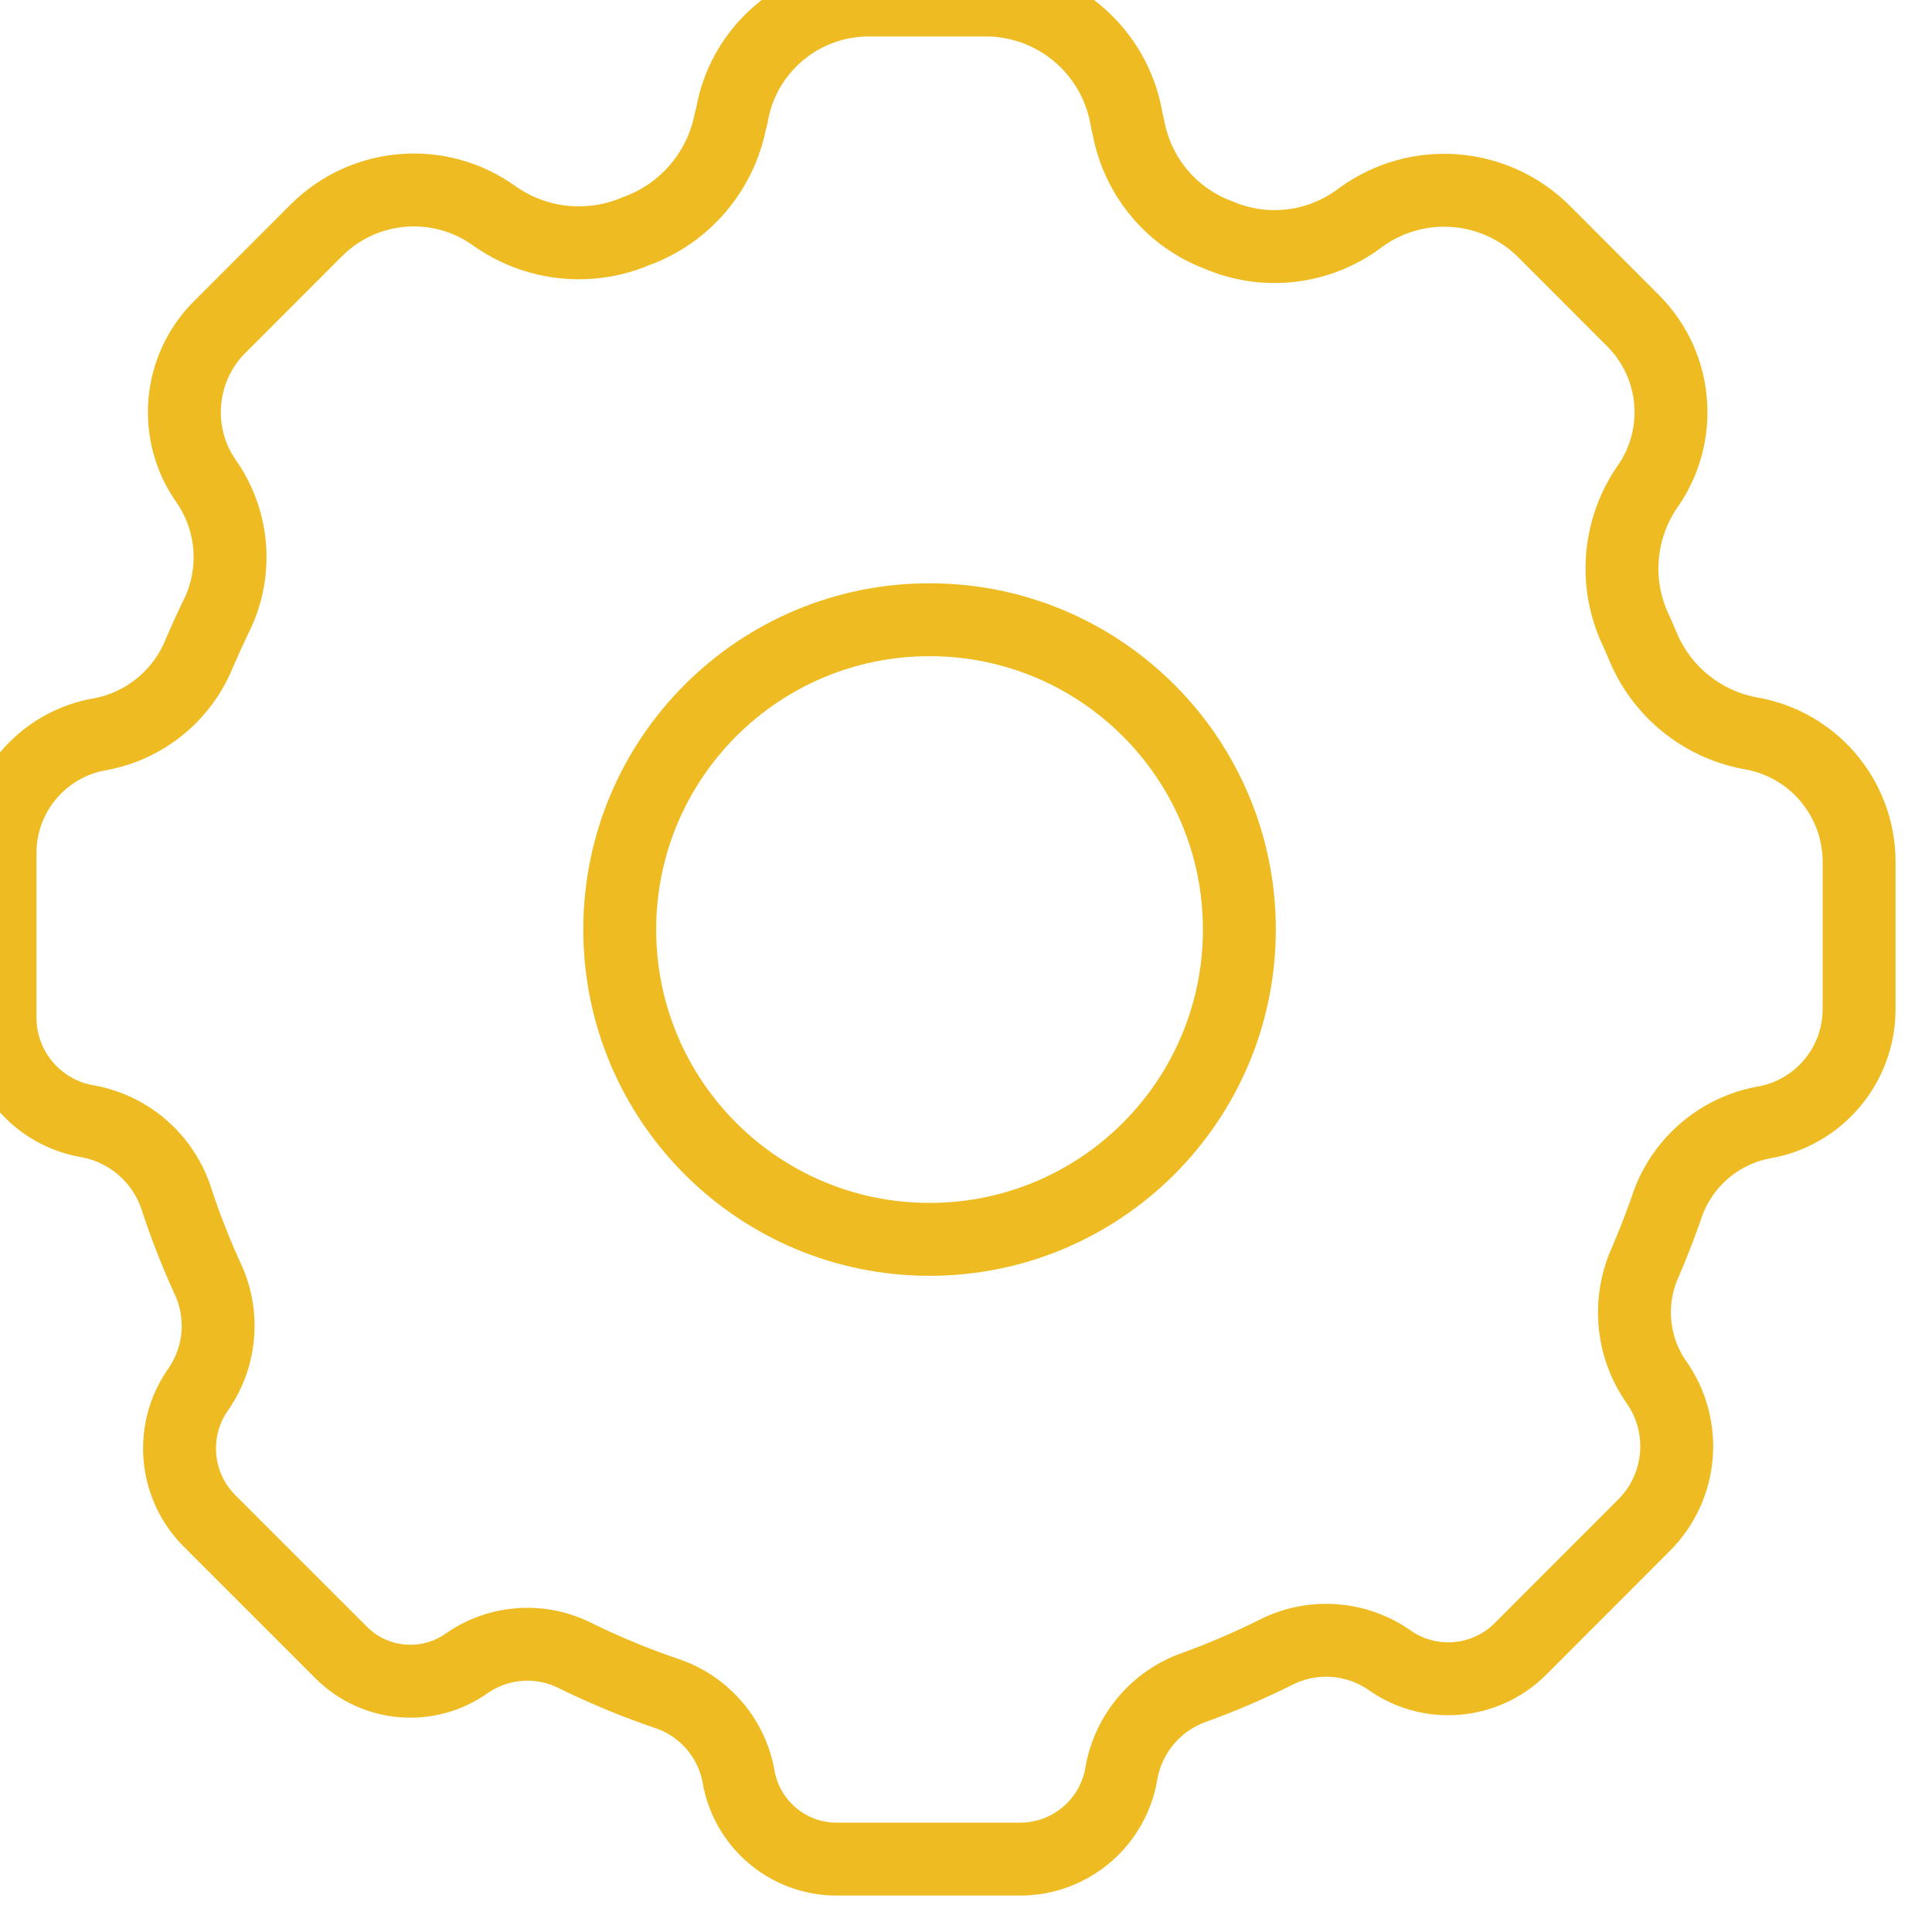
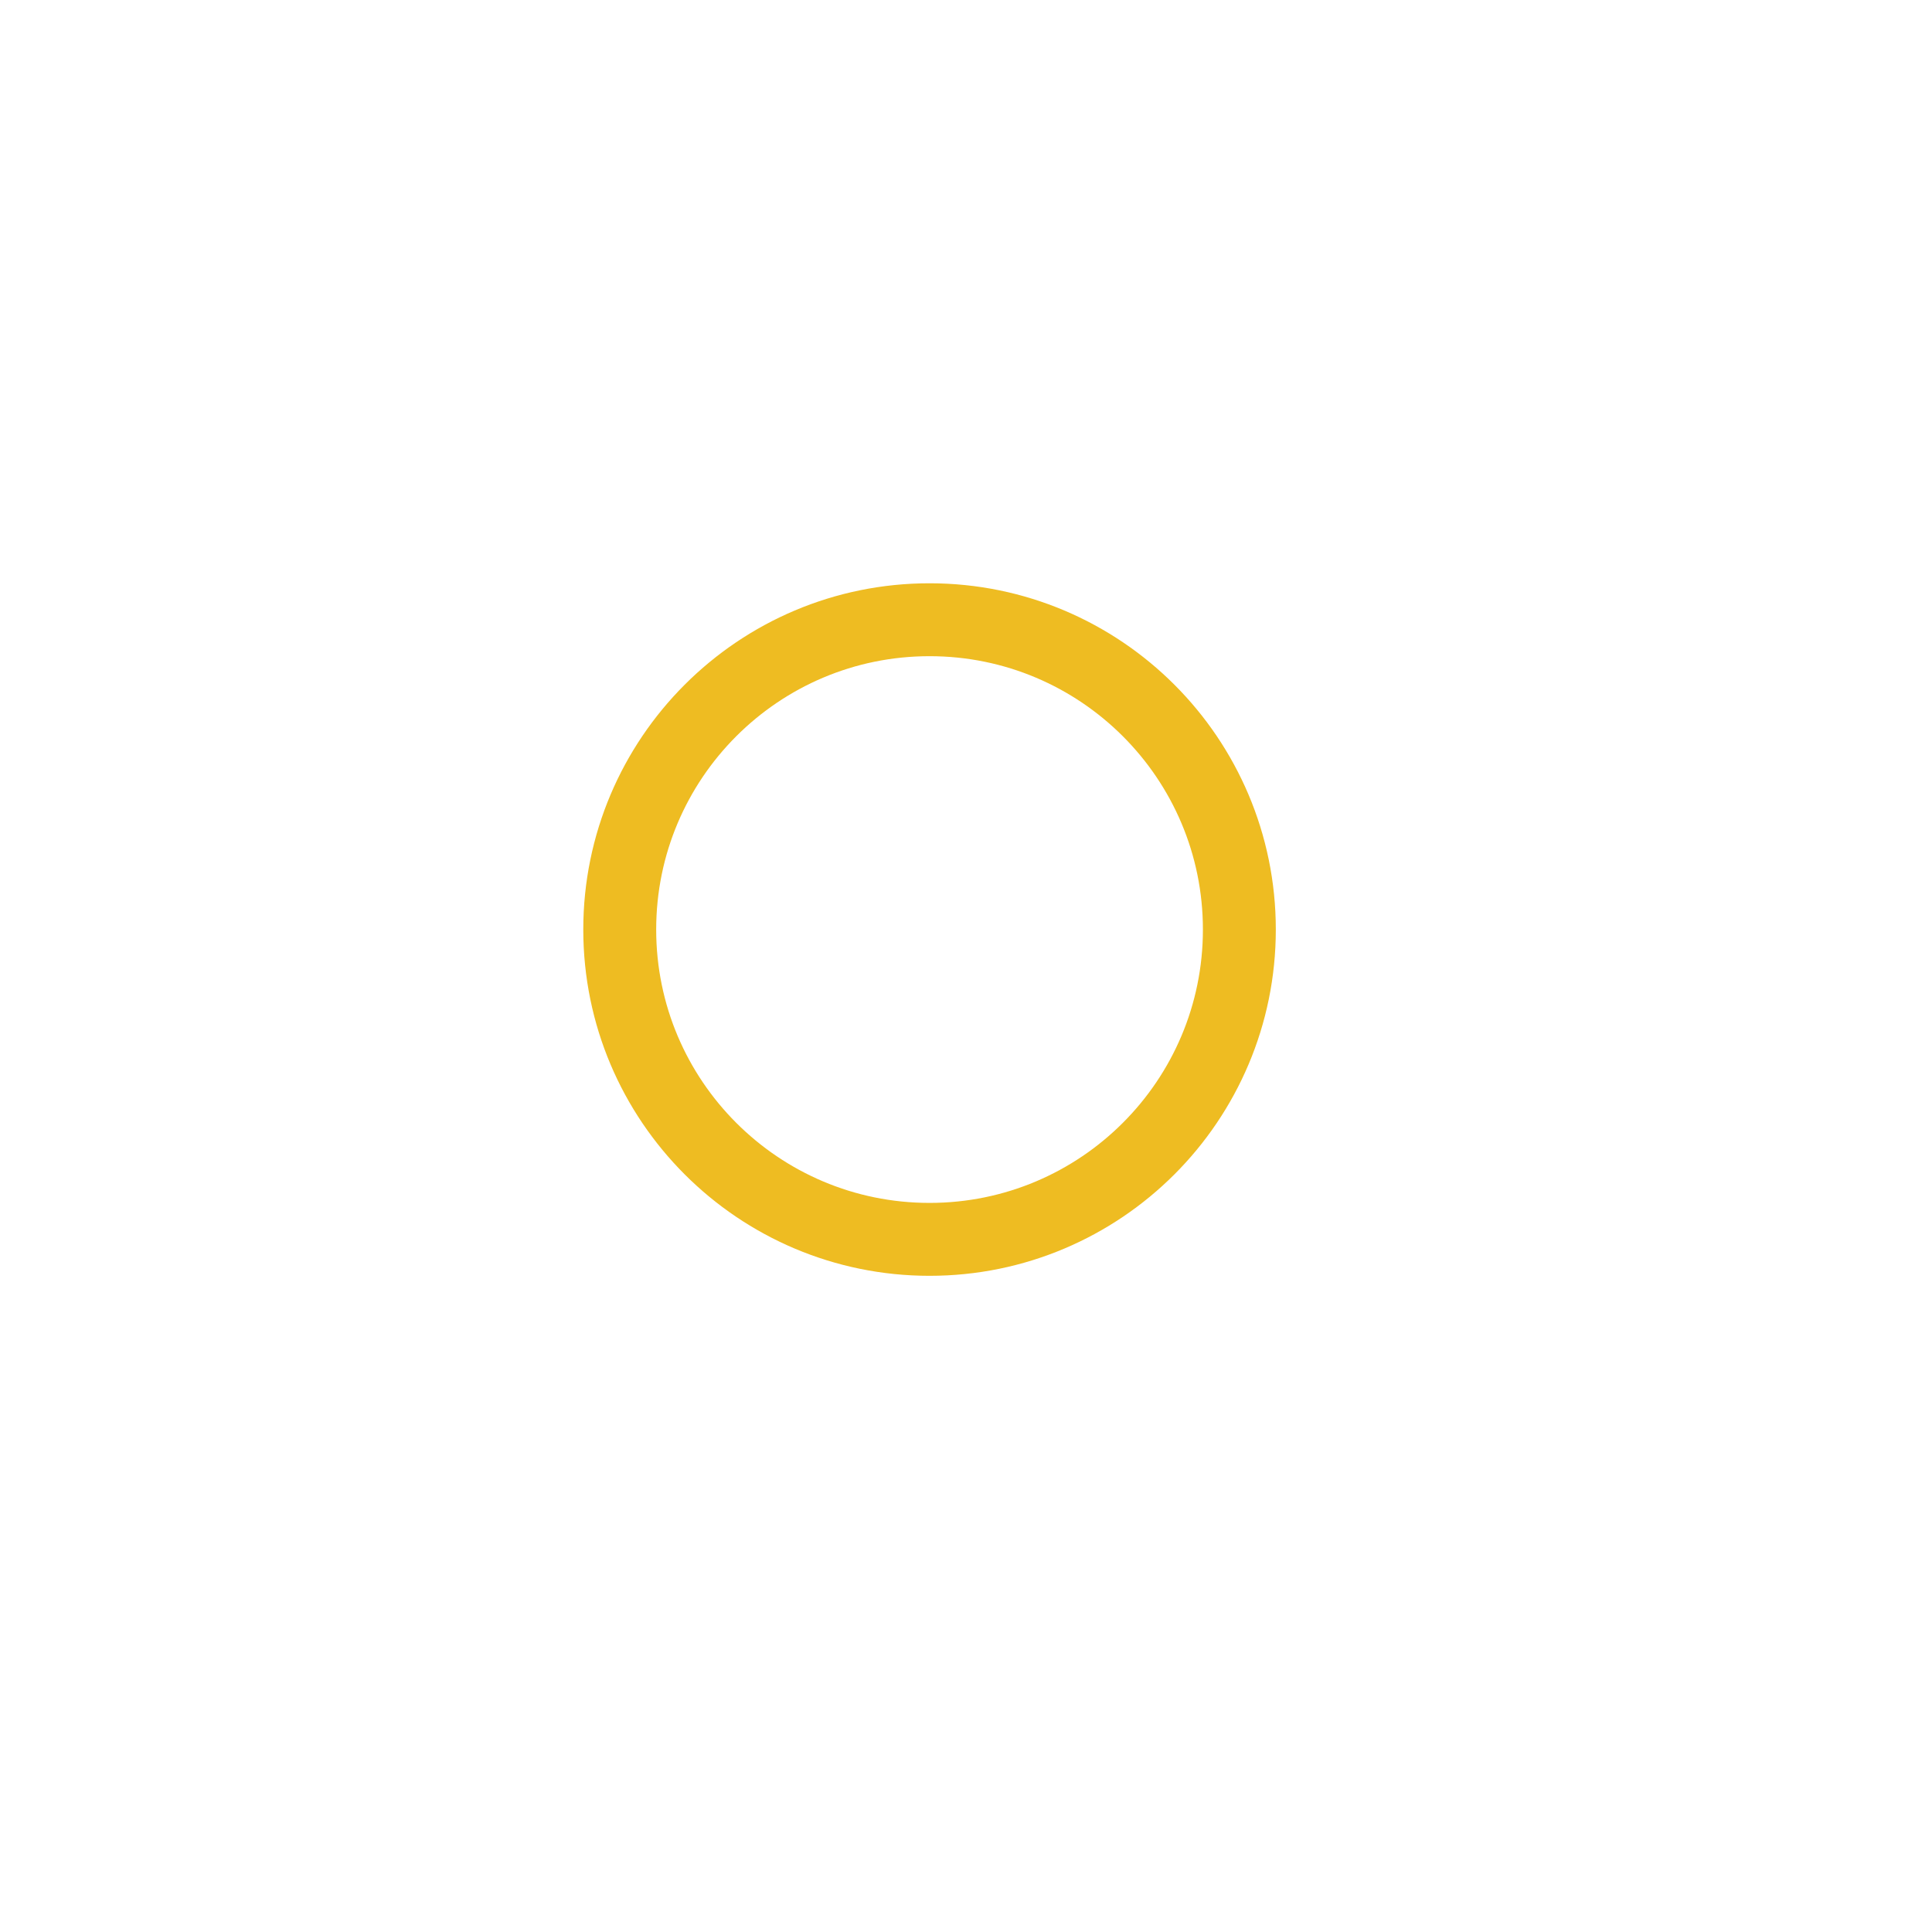
<svg xmlns="http://www.w3.org/2000/svg" width="53px" height="53px" viewBox="0 0 53 53" version="1.1">
  <g id="Group-5">
    <g id="Group-4">
      <g id="Group-2">
-         <path d="M22.95 51C21.615 51 20.476 50.033 20.258 48.716C20.058 47.65 19.29 46.779 18.258 46.446C17.417 46.158 16.594 45.817 15.796 45.426C14.845 44.94 13.704 45.013 12.823 45.616C11.756 46.383 10.291 46.264 9.362 45.335L5.748 41.722C4.776 40.749 4.65 39.216 5.45 38.097C6.067 37.195 6.156 36.033 5.683 35.048C5.371 34.364 5.096 33.663 4.86 32.95C4.52 31.825 3.584 30.983 2.43 30.764C1.038 30.541 0.011 29.346 3.48926e-05 27.937L3.48926e-05 23.416C-0.007 21.792 1.166 20.402 2.769 20.138C3.984 19.906 5 19.074 5.464 17.927C5.603 17.604 5.748 17.283 5.901 16.965C6.519 15.775 6.434 14.342 5.679 13.235C4.735 11.923 4.88 10.12 6.022 8.976L8.677 6.32C9.987 5.01 12.053 4.841 13.559 5.92L13.643 5.978C14.767 6.735 16.198 6.872 17.446 6.342C18.78 5.862 19.764 4.715 20.036 3.322L20.072 3.198C20.372 1.355 21.964 0.001 23.832 4.14965e-07L27.037 4.14965e-07C28.955 -0.001 30.592 1.386 30.906 3.279L30.964 3.534C31.222 4.867 32.155 5.971 33.427 6.448C34.653 6.974 36.063 6.837 37.164 6.084L37.347 5.952C38.892 4.839 41.016 5.01 42.363 6.357L44.807 8.805C46.032 10.037 46.186 11.974 45.171 13.384C44.377 14.562 44.275 16.077 44.906 17.351L45.062 17.715C45.573 18.959 46.677 19.861 47.998 20.112C49.725 20.394 50.994 21.882 51 23.631L51 27.686C50.999 29.228 49.884 30.544 48.363 30.797C47.111 31.037 46.092 31.943 45.707 33.157C45.537 33.643 45.347 34.129 45.139 34.614C44.653 35.682 44.76 36.925 45.423 37.893C46.297 39.109 46.161 40.779 45.102 41.838L41.711 45.233C40.741 46.203 39.211 46.328 38.097 45.528C37.167 44.893 35.962 44.823 34.964 45.346C34.253 45.698 33.524 46.011 32.778 46.282C31.736 46.642 30.968 47.534 30.768 48.618C30.555 49.981 29.386 50.99 28.006 51L22.95 51Z" id="Vector-3" fill="none" fill-rule="evenodd" stroke="#EEBC22" stroke-width="2" stroke-linecap="round" stroke-linejoin="round" />
        <path d="M33.999 25.5C33.999 30.194 30.194 33.999 25.5 33.999C20.806 33.999 17.001 30.194 17.001 25.5C17.001 20.806 20.806 17.001 25.5 17.001C30.194 17.001 33.999 20.806 33.999 25.5Z" id="Vector-4" fill="none" fill-rule="evenodd" stroke="#EEBC22" stroke-width="2" stroke-linecap="round" stroke-linejoin="round" />
      </g>
    </g>
  </g>
</svg>